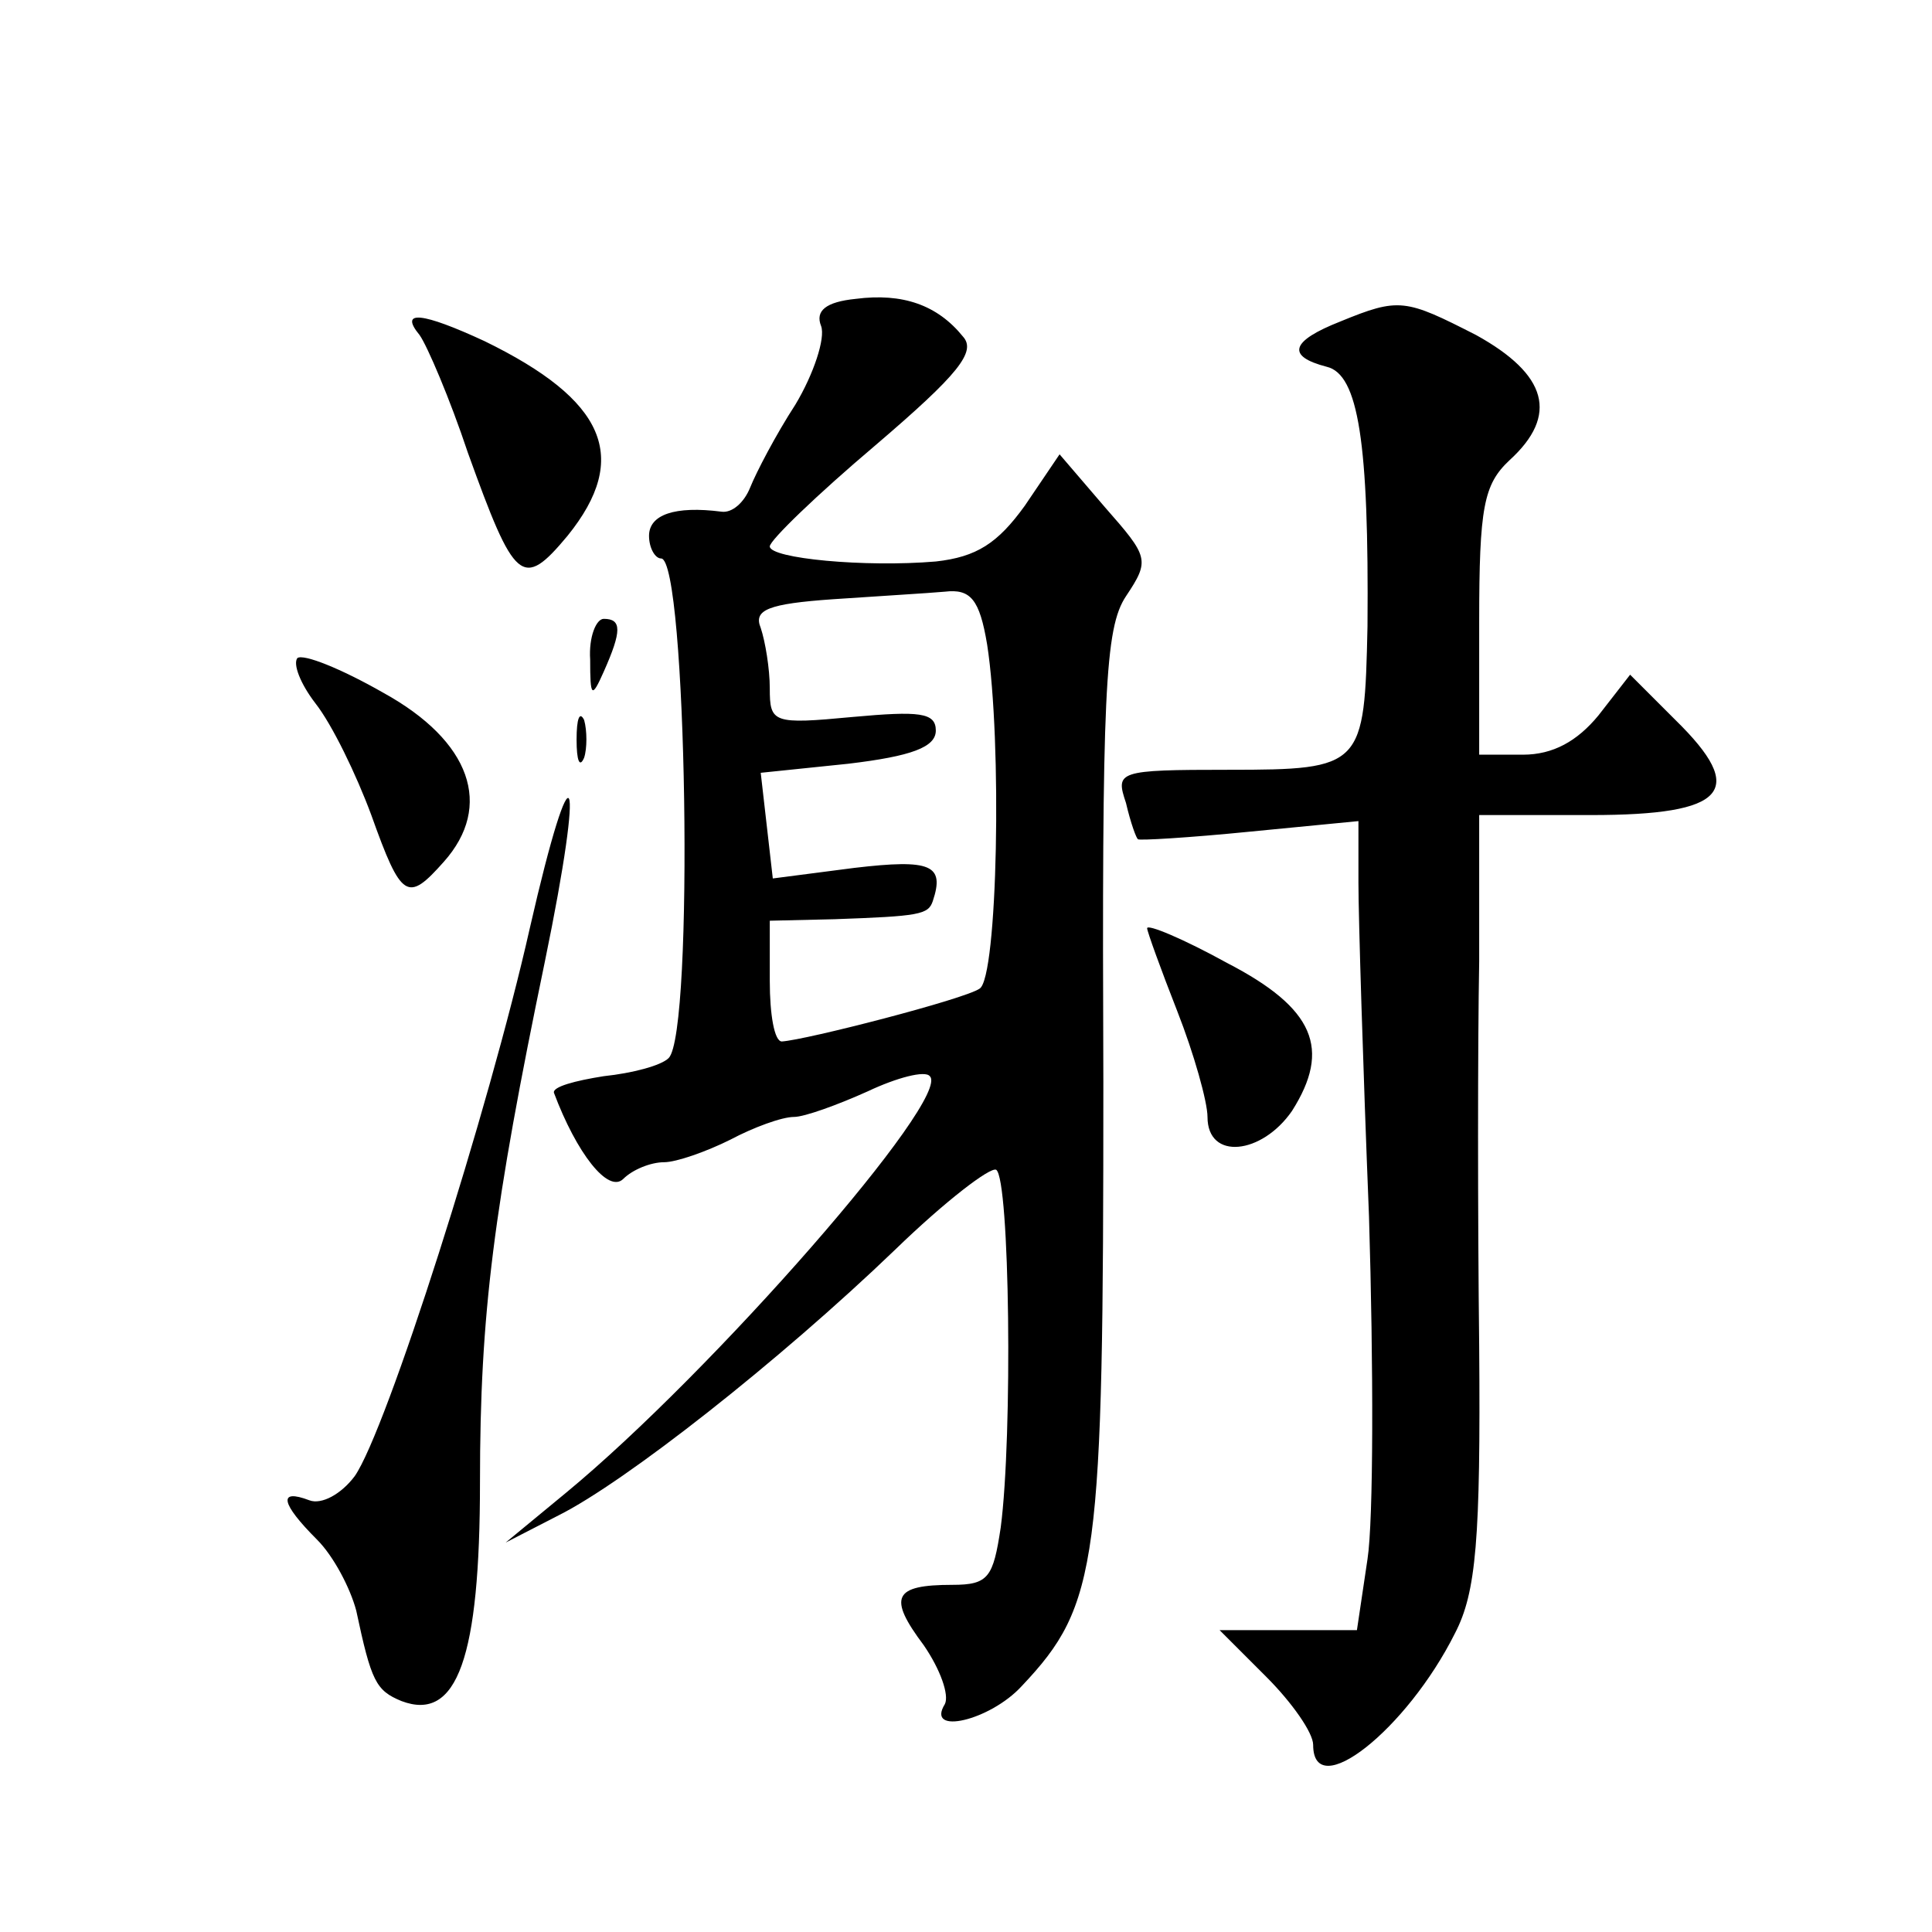
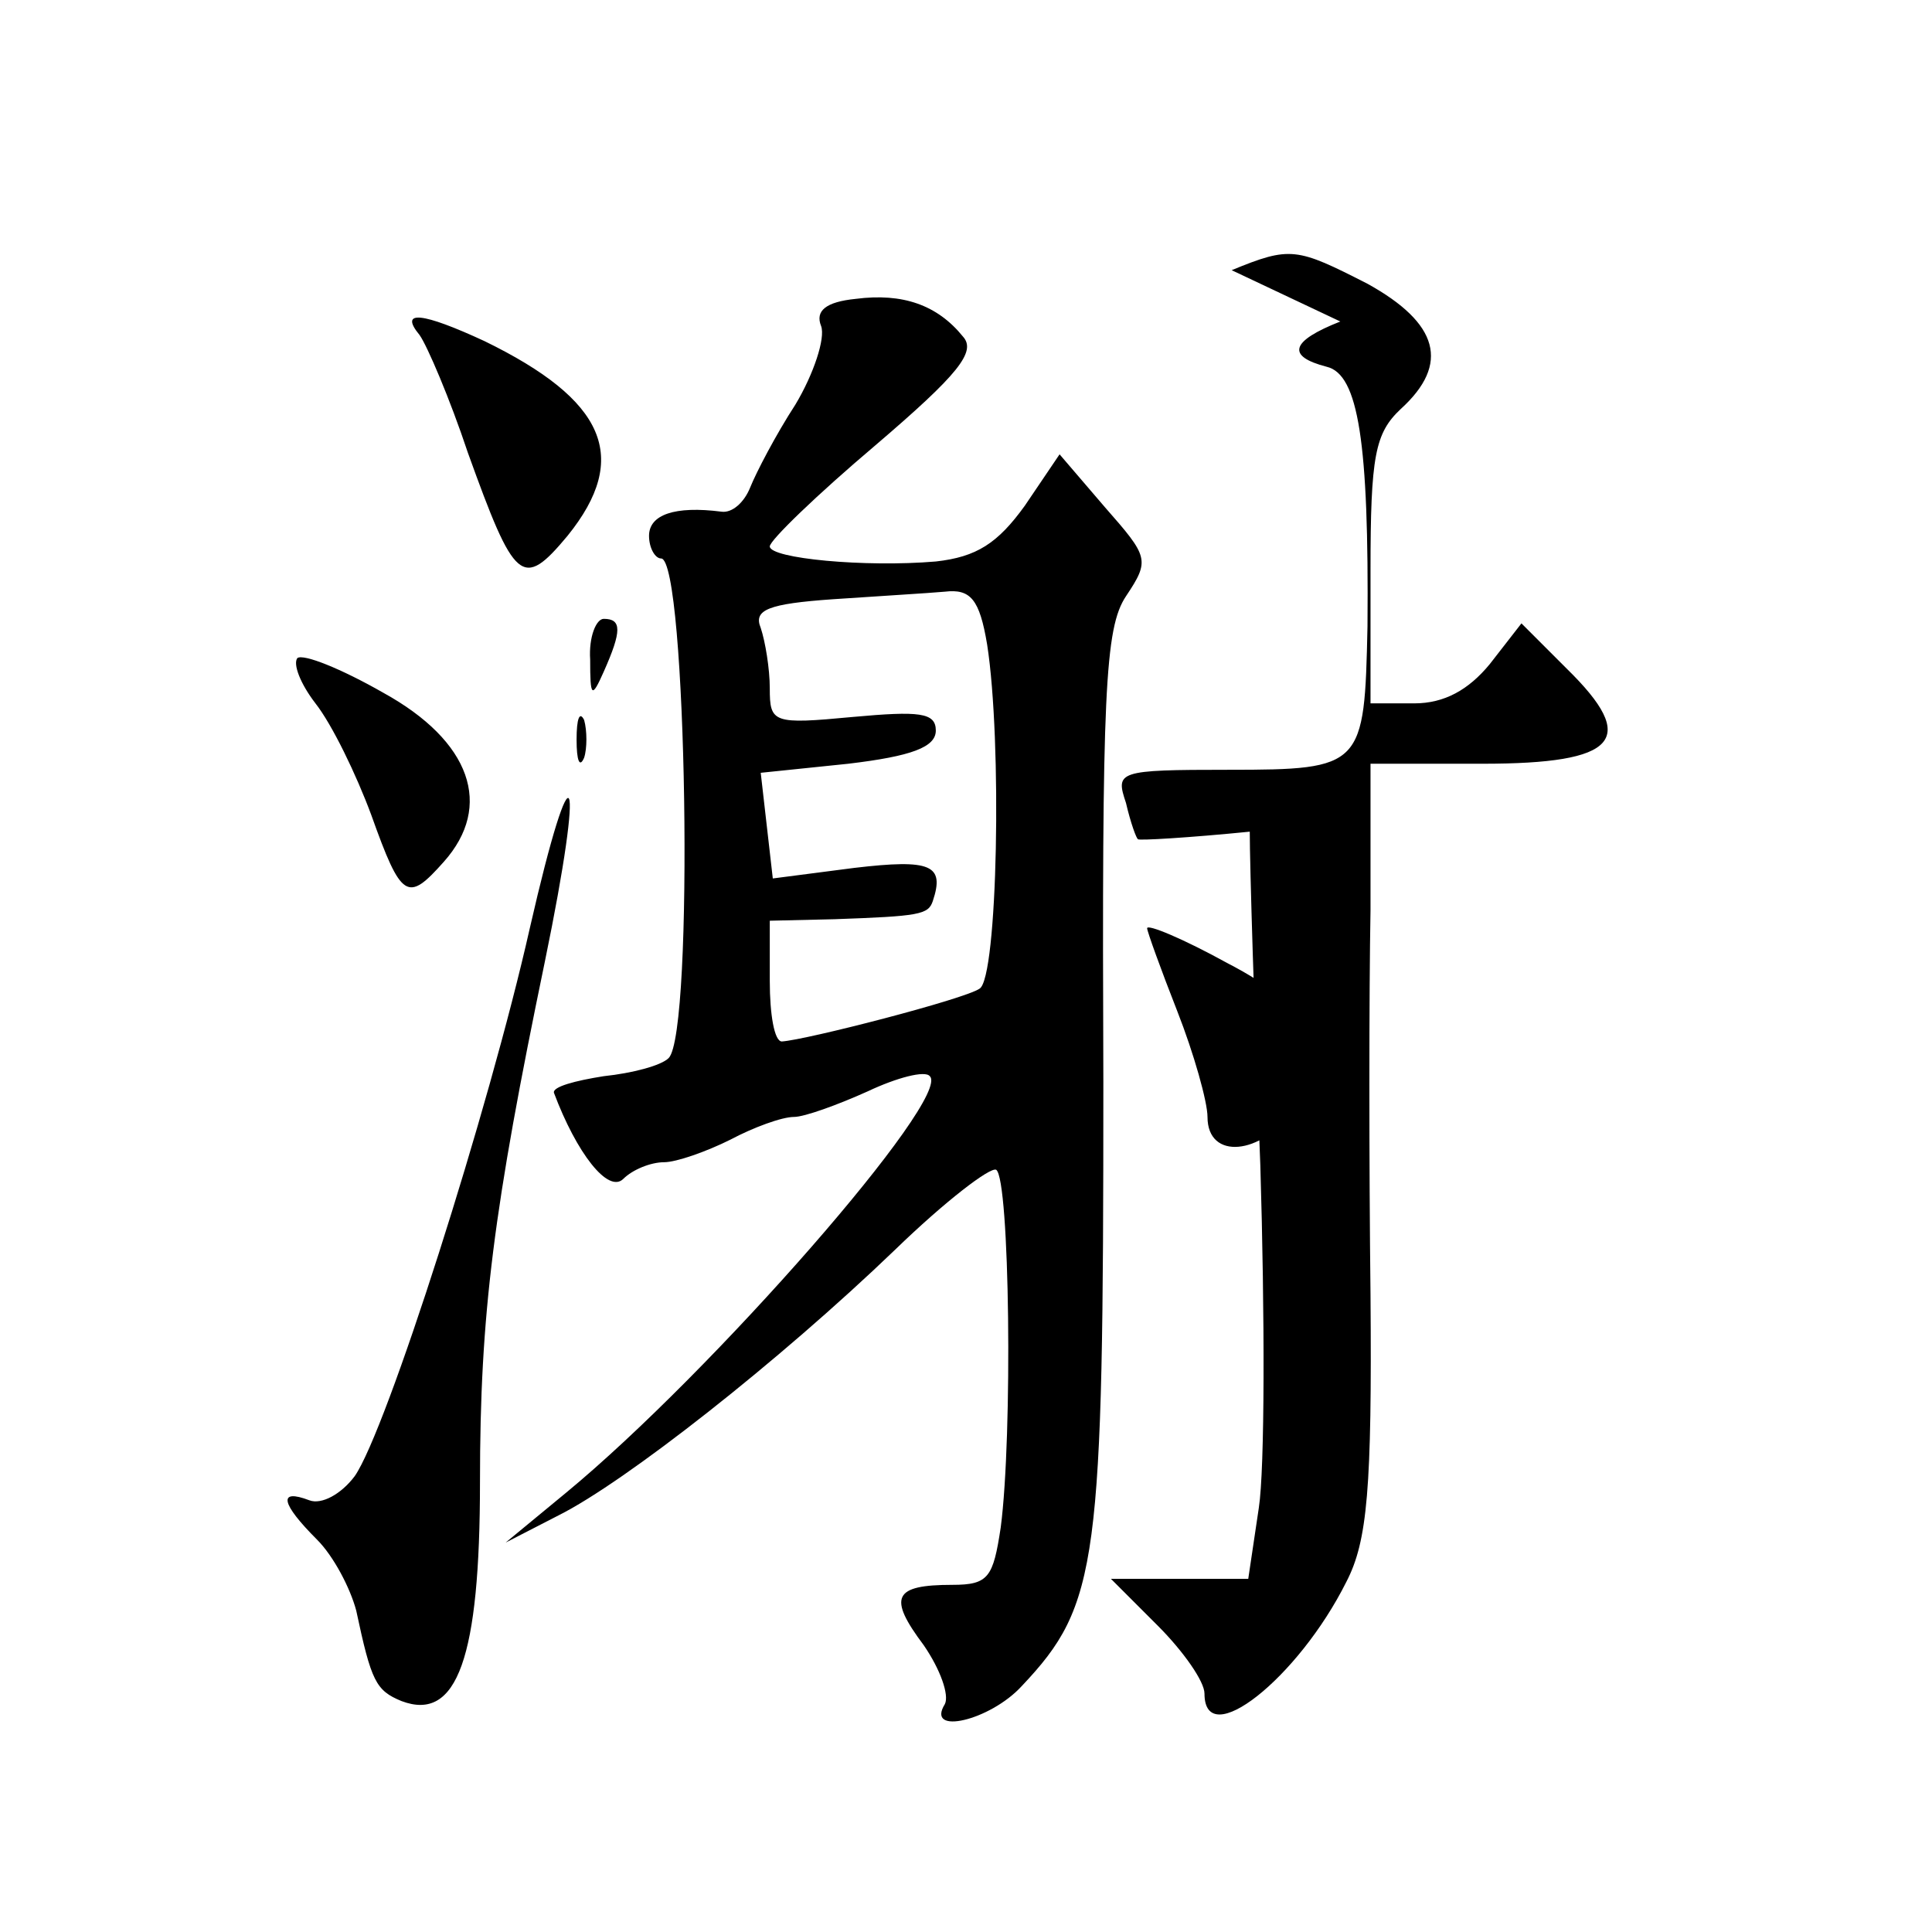
<svg xmlns="http://www.w3.org/2000/svg" version="1.0" width="128pt" height="128pt" viewBox="0 0 128 128" preserveAspectRatio="xMidYMid meet">
  <g transform="translate(0,128) scale(0.1,-0.1)" fill="#0" stroke="none">
-     <path d="M567 1082 c-20 -2 -27 -8 -23 -18 3 -8 -5 -32 -17 -52 -13 -20 -26 -45 -30 -55 -4 -10 -12 -17 -19 -16 -31 4 -48 -2 -48 -16 0 -8 4 -15 8 -15 17 0 22 -314 5 -331 -5 -5 -24 -10 -43 -12 -19 -3 -34 -7 -33 -11 15 -40 36 -67 46 -57 6 6 18 11 27 11 8 0 28 7 44 15 15 8 34 15 42 15 7 0 29 8 49 17 19 9 38 14 41 10 15 -14 -144 -196 -241 -276 l-40 -33 35 18 c44 22 146 102 223 176 33 32 63 55 67 53 9 -6 11 -176 3 -237 -5 -33 -8 -38 -32 -38 -39 0 -43 -8 -19 -40 11 -16 17 -33 14 -39 -13 -21 30 -11 51 12 51 54 54 81 54 400 -1 258 1 301 15 322 16 24 15 26 -14 59 l-30 35 -23 -34 c-18 -25 -32 -34 -59 -37 -47 -4 -110 2 -110 10 0 4 31 34 70 67 55 47 67 62 58 72 -17 21 -40 29 -71 25z m87 -229 c10 -64 7 -221 -5 -228 -10 -7 -115 -34 -131 -35 -5 0 -8 18 -8 40 l0 40 43 1 c56 2 62 3 65 12 8 24 -1 28 -52 22 l-54 -7 -4 35 -4 35 58 6 c42 5 58 11 58 22 0 12 -11 13 -55 9 -53 -5 -55 -4 -55 19 0 13 -3 31 -6 40 -5 12 5 16 48 19 29 2 63 4 74 5 17 2 23 -5 28 -35z M888 1067 c-33 -13 -36 -23 -9 -30 21 -5 28 -50 27 -172 -2 -93 -3 -95 -92 -95 -74 0 -75 -1 -68 -22 3 -13 7 -24 8 -24 0 -1 34 1 74 5 l72 7 0 -41 c0 -22 3 -121 7 -221 3 -99 3 -201 -1 -227 l-7 -47 -45 0 -46 0 31 -31 c17 -17 31 -37 31 -45 0 -39 62 10 94 74 14 27 17 62 16 190 -1 86 -1 201 0 255 l0 97 74 0 c90 0 104 16 56 63 l-30 30 -21 -27 c-14 -17 -30 -26 -50 -26 l-29 0 0 88 c0 76 3 91 20 107 33 30 25 57 -22 83 -47 24 -51 25 -90 9z M278 1058 c5 -7 20 -42 32 -78 31 -86 36 -91 66 -55 42 52 25 90 -55 129 -41 19 -57 21 -43 4z M391 843 c0 -25 1 -26 9 -8 12 27 12 35 0 35 -5 0 -10 -12 -9 -27z M197 844 c-3 -4 2 -17 12 -30 11 -14 27 -47 37 -74 20 -56 24 -58 48 -31 33 37 18 80 -40 112 -28 16 -53 26 -57 23z M382 790 c0 -14 2 -19 5 -12 2 6 2 18 0 25 -3 6 -5 1 -5 -13z M351 665 c-27 -120 -95 -333 -116 -363 -9 -12 -22 -19 -30 -16 -21 8 -19 -2 5 -26 11 -11 22 -32 26 -47 10 -47 13 -53 30 -60 37 -14 52 29 52 145 0 112 9 181 43 345 27 131 19 149 -10 22z M760 665 c0 -2 9 -27 20 -55 11 -28 20 -60 20 -70 0 -29 36 -25 56 4 26 41 15 68 -43 98 -29 16 -53 26 -53 23z" />
+     <path d="M567 1082 c-20 -2 -27 -8 -23 -18 3 -8 -5 -32 -17 -52 -13 -20 -26 -45 -30 -55 -4 -10 -12 -17 -19 -16 -31 4 -48 -2 -48 -16 0 -8 4 -15 8 -15 17 0 22 -314 5 -331 -5 -5 -24 -10 -43 -12 -19 -3 -34 -7 -33 -11 15 -40 36 -67 46 -57 6 6 18 11 27 11 8 0 28 7 44 15 15 8 34 15 42 15 7 0 29 8 49 17 19 9 38 14 41 10 15 -14 -144 -196 -241 -276 l-40 -33 35 18 c44 22 146 102 223 176 33 32 63 55 67 53 9 -6 11 -176 3 -237 -5 -33 -8 -38 -32 -38 -39 0 -43 -8 -19 -40 11 -16 17 -33 14 -39 -13 -21 30 -11 51 12 51 54 54 81 54 400 -1 258 1 301 15 322 16 24 15 26 -14 59 l-30 35 -23 -34 c-18 -25 -32 -34 -59 -37 -47 -4 -110 2 -110 10 0 4 31 34 70 67 55 47 67 62 58 72 -17 21 -40 29 -71 25z m87 -229 c10 -64 7 -221 -5 -228 -10 -7 -115 -34 -131 -35 -5 0 -8 18 -8 40 l0 40 43 1 c56 2 62 3 65 12 8 24 -1 28 -52 22 l-54 -7 -4 35 -4 35 58 6 c42 5 58 11 58 22 0 12 -11 13 -55 9 -53 -5 -55 -4 -55 19 0 13 -3 31 -6 40 -5 12 5 16 48 19 29 2 63 4 74 5 17 2 23 -5 28 -35z M888 1067 c-33 -13 -36 -23 -9 -30 21 -5 28 -50 27 -172 -2 -93 -3 -95 -92 -95 -74 0 -75 -1 -68 -22 3 -13 7 -24 8 -24 0 -1 34 1 74 5 c0 -22 3 -121 7 -221 3 -99 3 -201 -1 -227 l-7 -47 -45 0 -46 0 31 -31 c17 -17 31 -37 31 -45 0 -39 62 10 94 74 14 27 17 62 16 190 -1 86 -1 201 0 255 l0 97 74 0 c90 0 104 16 56 63 l-30 30 -21 -27 c-14 -17 -30 -26 -50 -26 l-29 0 0 88 c0 76 3 91 20 107 33 30 25 57 -22 83 -47 24 -51 25 -90 9z M278 1058 c5 -7 20 -42 32 -78 31 -86 36 -91 66 -55 42 52 25 90 -55 129 -41 19 -57 21 -43 4z M391 843 c0 -25 1 -26 9 -8 12 27 12 35 0 35 -5 0 -10 -12 -9 -27z M197 844 c-3 -4 2 -17 12 -30 11 -14 27 -47 37 -74 20 -56 24 -58 48 -31 33 37 18 80 -40 112 -28 16 -53 26 -57 23z M382 790 c0 -14 2 -19 5 -12 2 6 2 18 0 25 -3 6 -5 1 -5 -13z M351 665 c-27 -120 -95 -333 -116 -363 -9 -12 -22 -19 -30 -16 -21 8 -19 -2 5 -26 11 -11 22 -32 26 -47 10 -47 13 -53 30 -60 37 -14 52 29 52 145 0 112 9 181 43 345 27 131 19 149 -10 22z M760 665 c0 -2 9 -27 20 -55 11 -28 20 -60 20 -70 0 -29 36 -25 56 4 26 41 15 68 -43 98 -29 16 -53 26 -53 23z" />
  </g>
</svg>